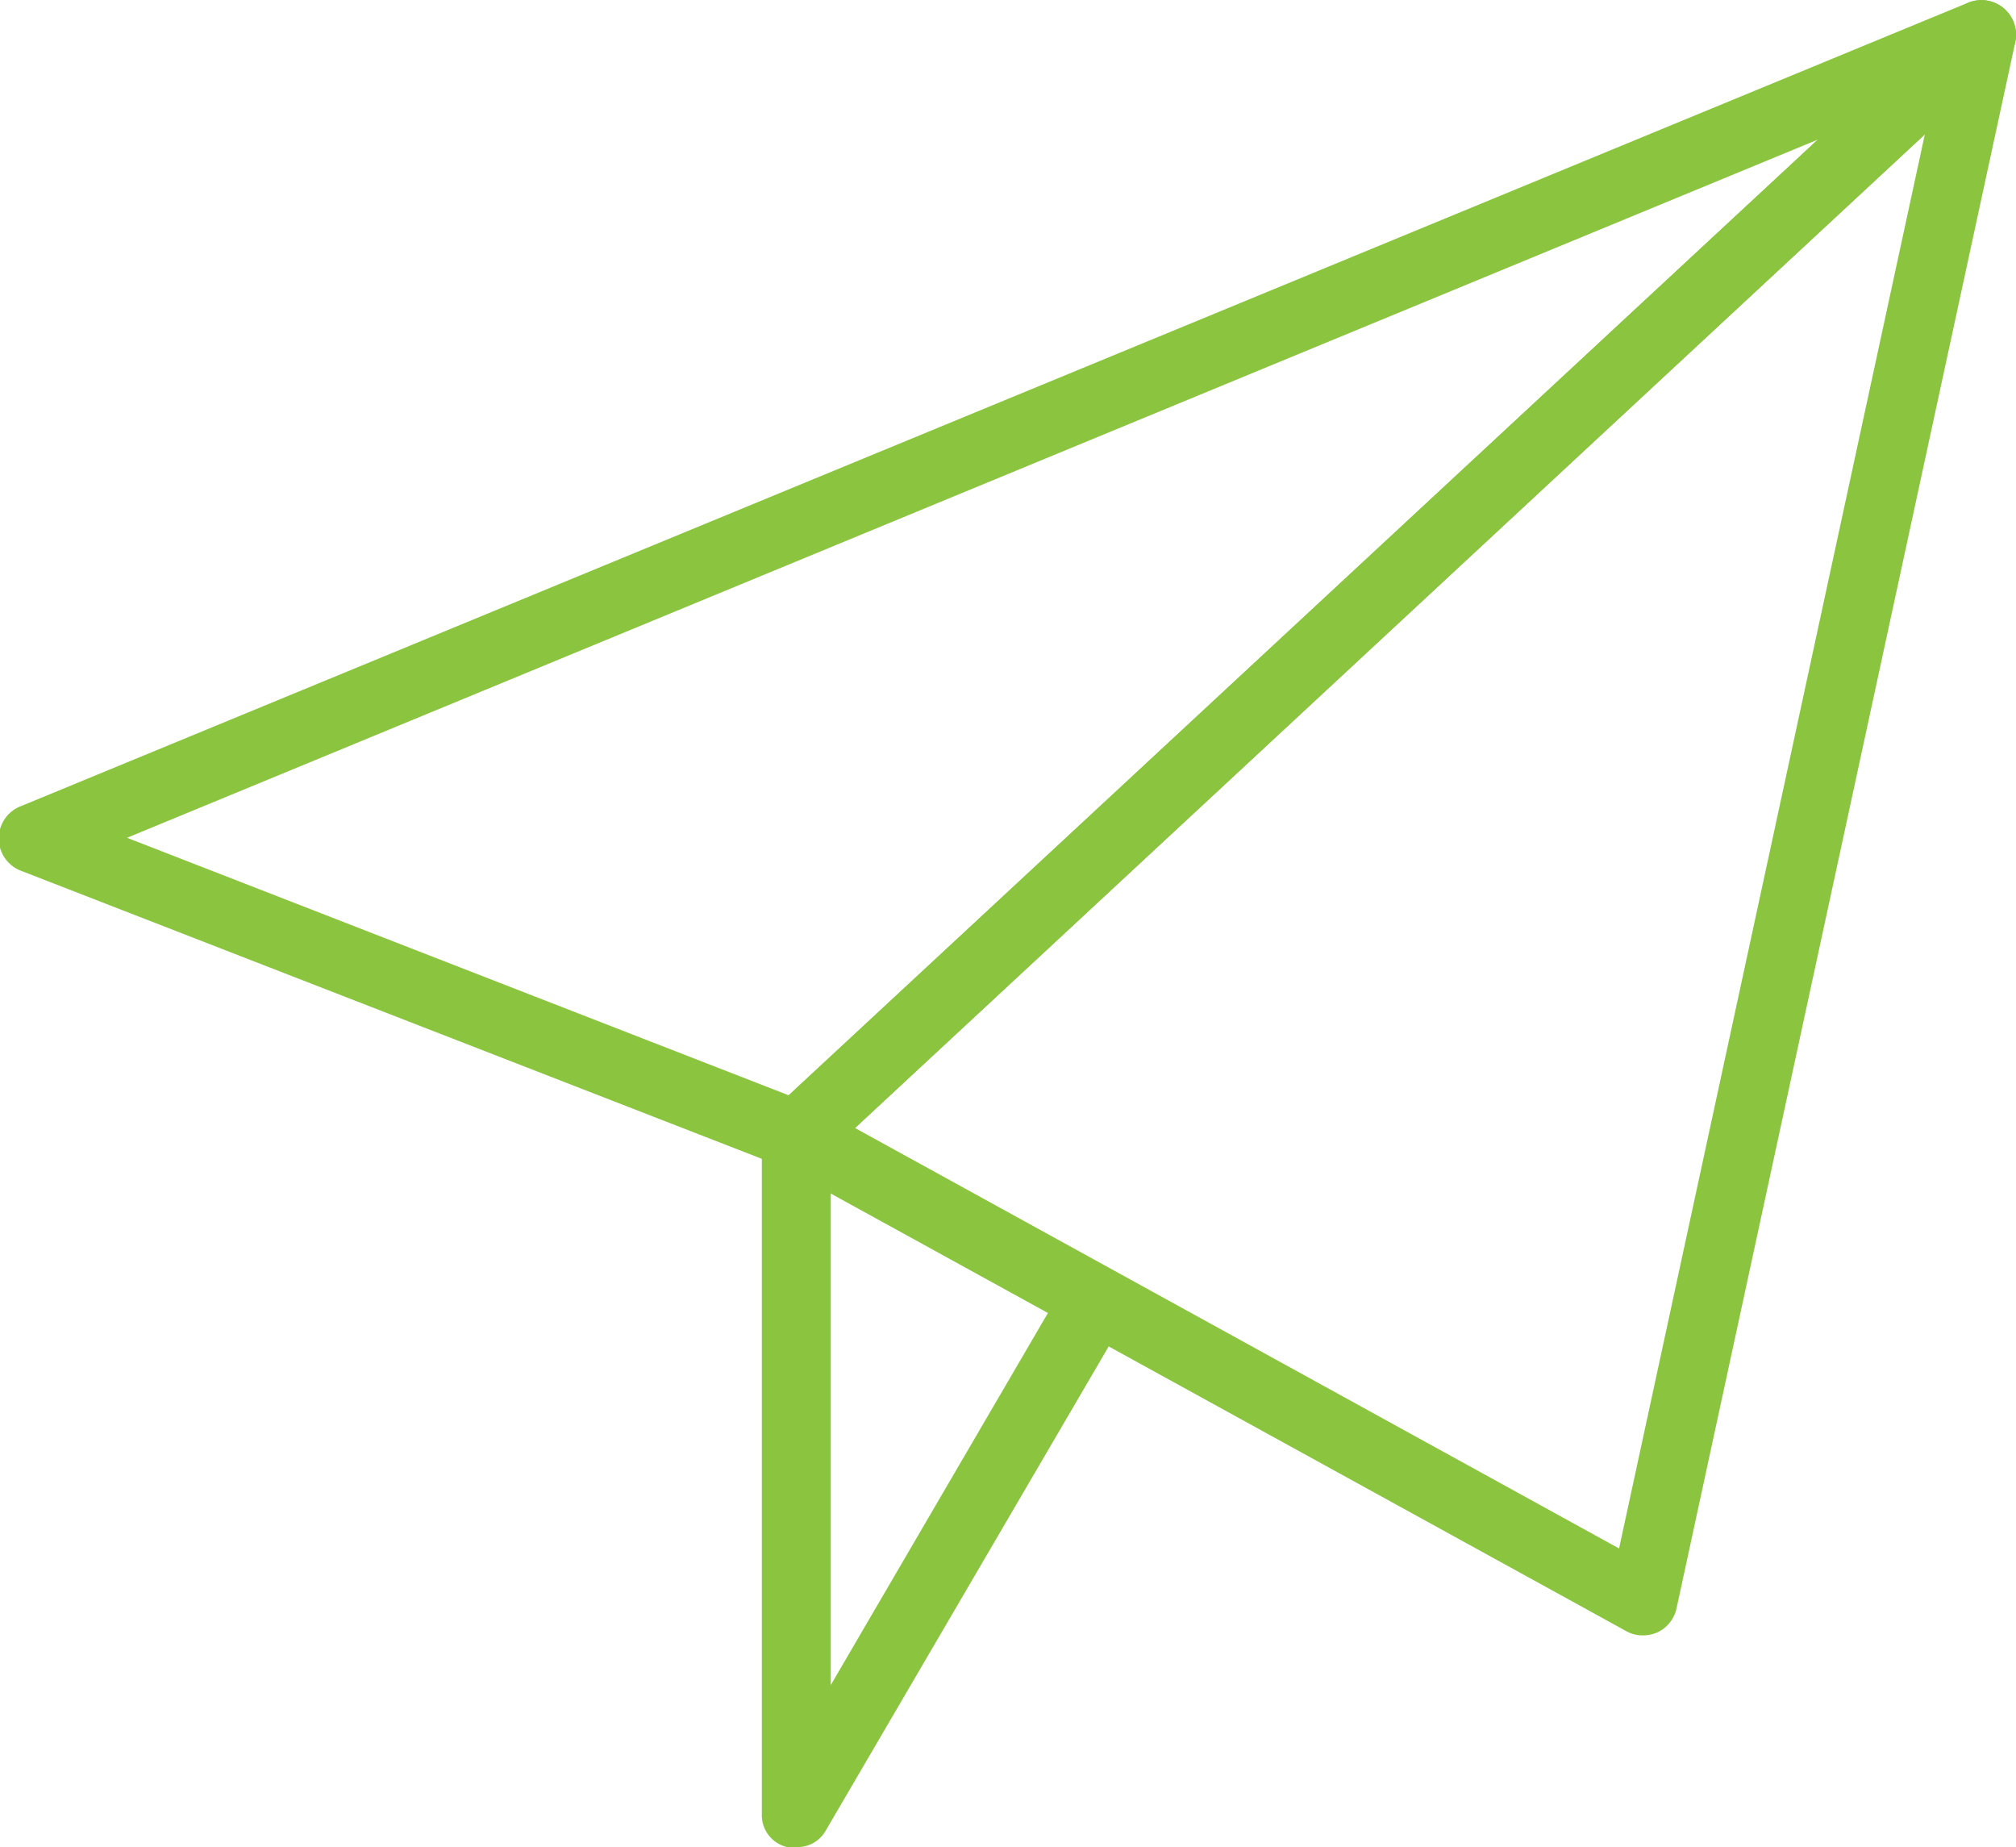
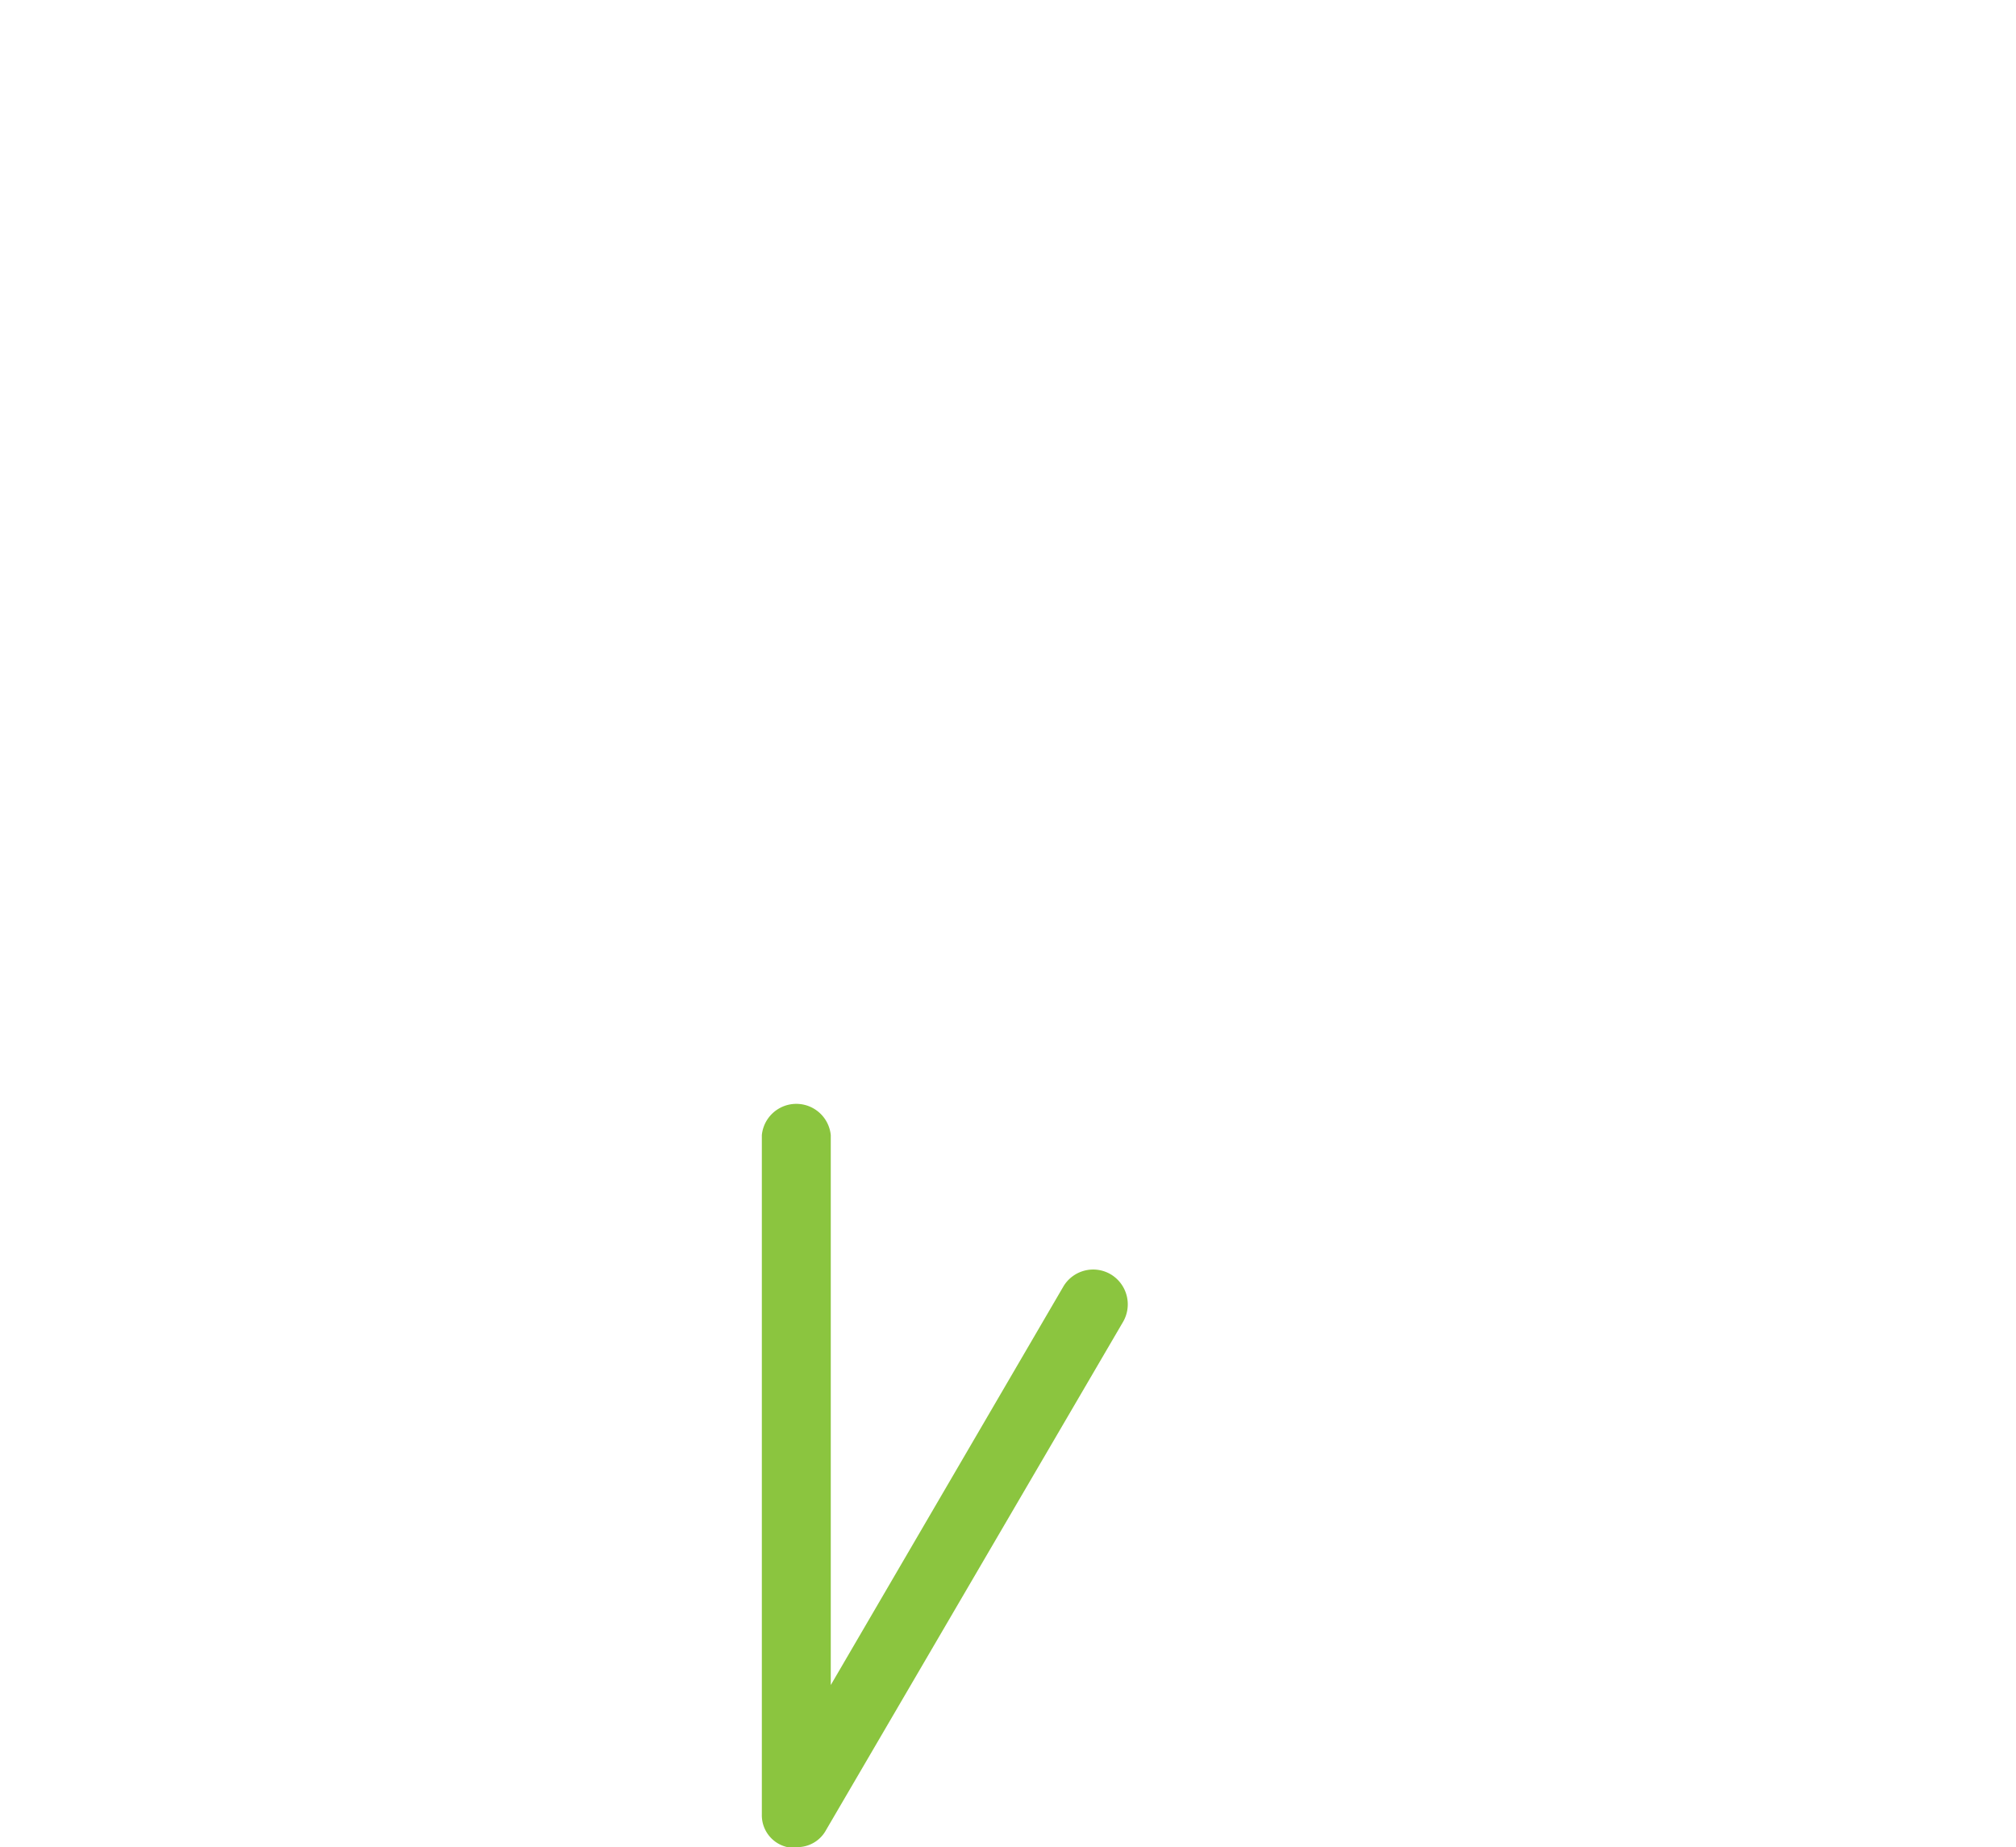
<svg xmlns="http://www.w3.org/2000/svg" id="aac05068-7fc9-4ae2-9355-a552dac28148" data-name="Layer 1" viewBox="0 0 61.71 56.53">
  <defs>
    <style>.a278e00a-19ee-4c8b-a8f6-b9e64e009b4c{fill:#8bc53f;}</style>
  </defs>
  <g id="a3cc7649-cf33-464d-b590-04acfd9d57f0" data-name="Outline Version">
-     <path class="a278e00a-19ee-4c8b-a8f6-b9e64e009b4c" d="M24.38,35.8a1,1,0,0,1-.38-.07L.67,26.66a1.06,1.06,0,0,1,0-2L60.25.08a1.06,1.06,0,0,1,1.13,1.75L25.1,35.52A1.09,1.09,0,0,1,24.38,35.8ZM3.89,25.64l20.25,7.88L55.65,4.27Z" />
-     <path class="a278e00a-19ee-4c8b-a8f6-b9e64e009b4c" d="M50.29,50.05a1,1,0,0,1-.51-.13L23.87,35.67a1,1,0,0,1-.54-.8,1.06,1.06,0,0,1,.33-.9L59.94.28a1.06,1.06,0,0,1,1.75,1L51.32,49.22a1.06,1.06,0,0,1-.59.74A1.12,1.12,0,0,1,50.29,50.05ZM26.17,34.52,49.56,47.39,58.92,4.11Z" />
    <path class="a278e00a-19ee-4c8b-a8f6-b9e64e009b4c" d="M24.38,56.53a.9.9,0,0,1-.28,0,1,1,0,0,1-.78-1V34.74a1.06,1.06,0,0,1,2.11,0V51.57l7.11-12.18A1.06,1.06,0,0,1,34,39a1.07,1.07,0,0,1,.38,1.45L25.29,56A1,1,0,0,1,24.38,56.53Z" />
  </g>
</svg>